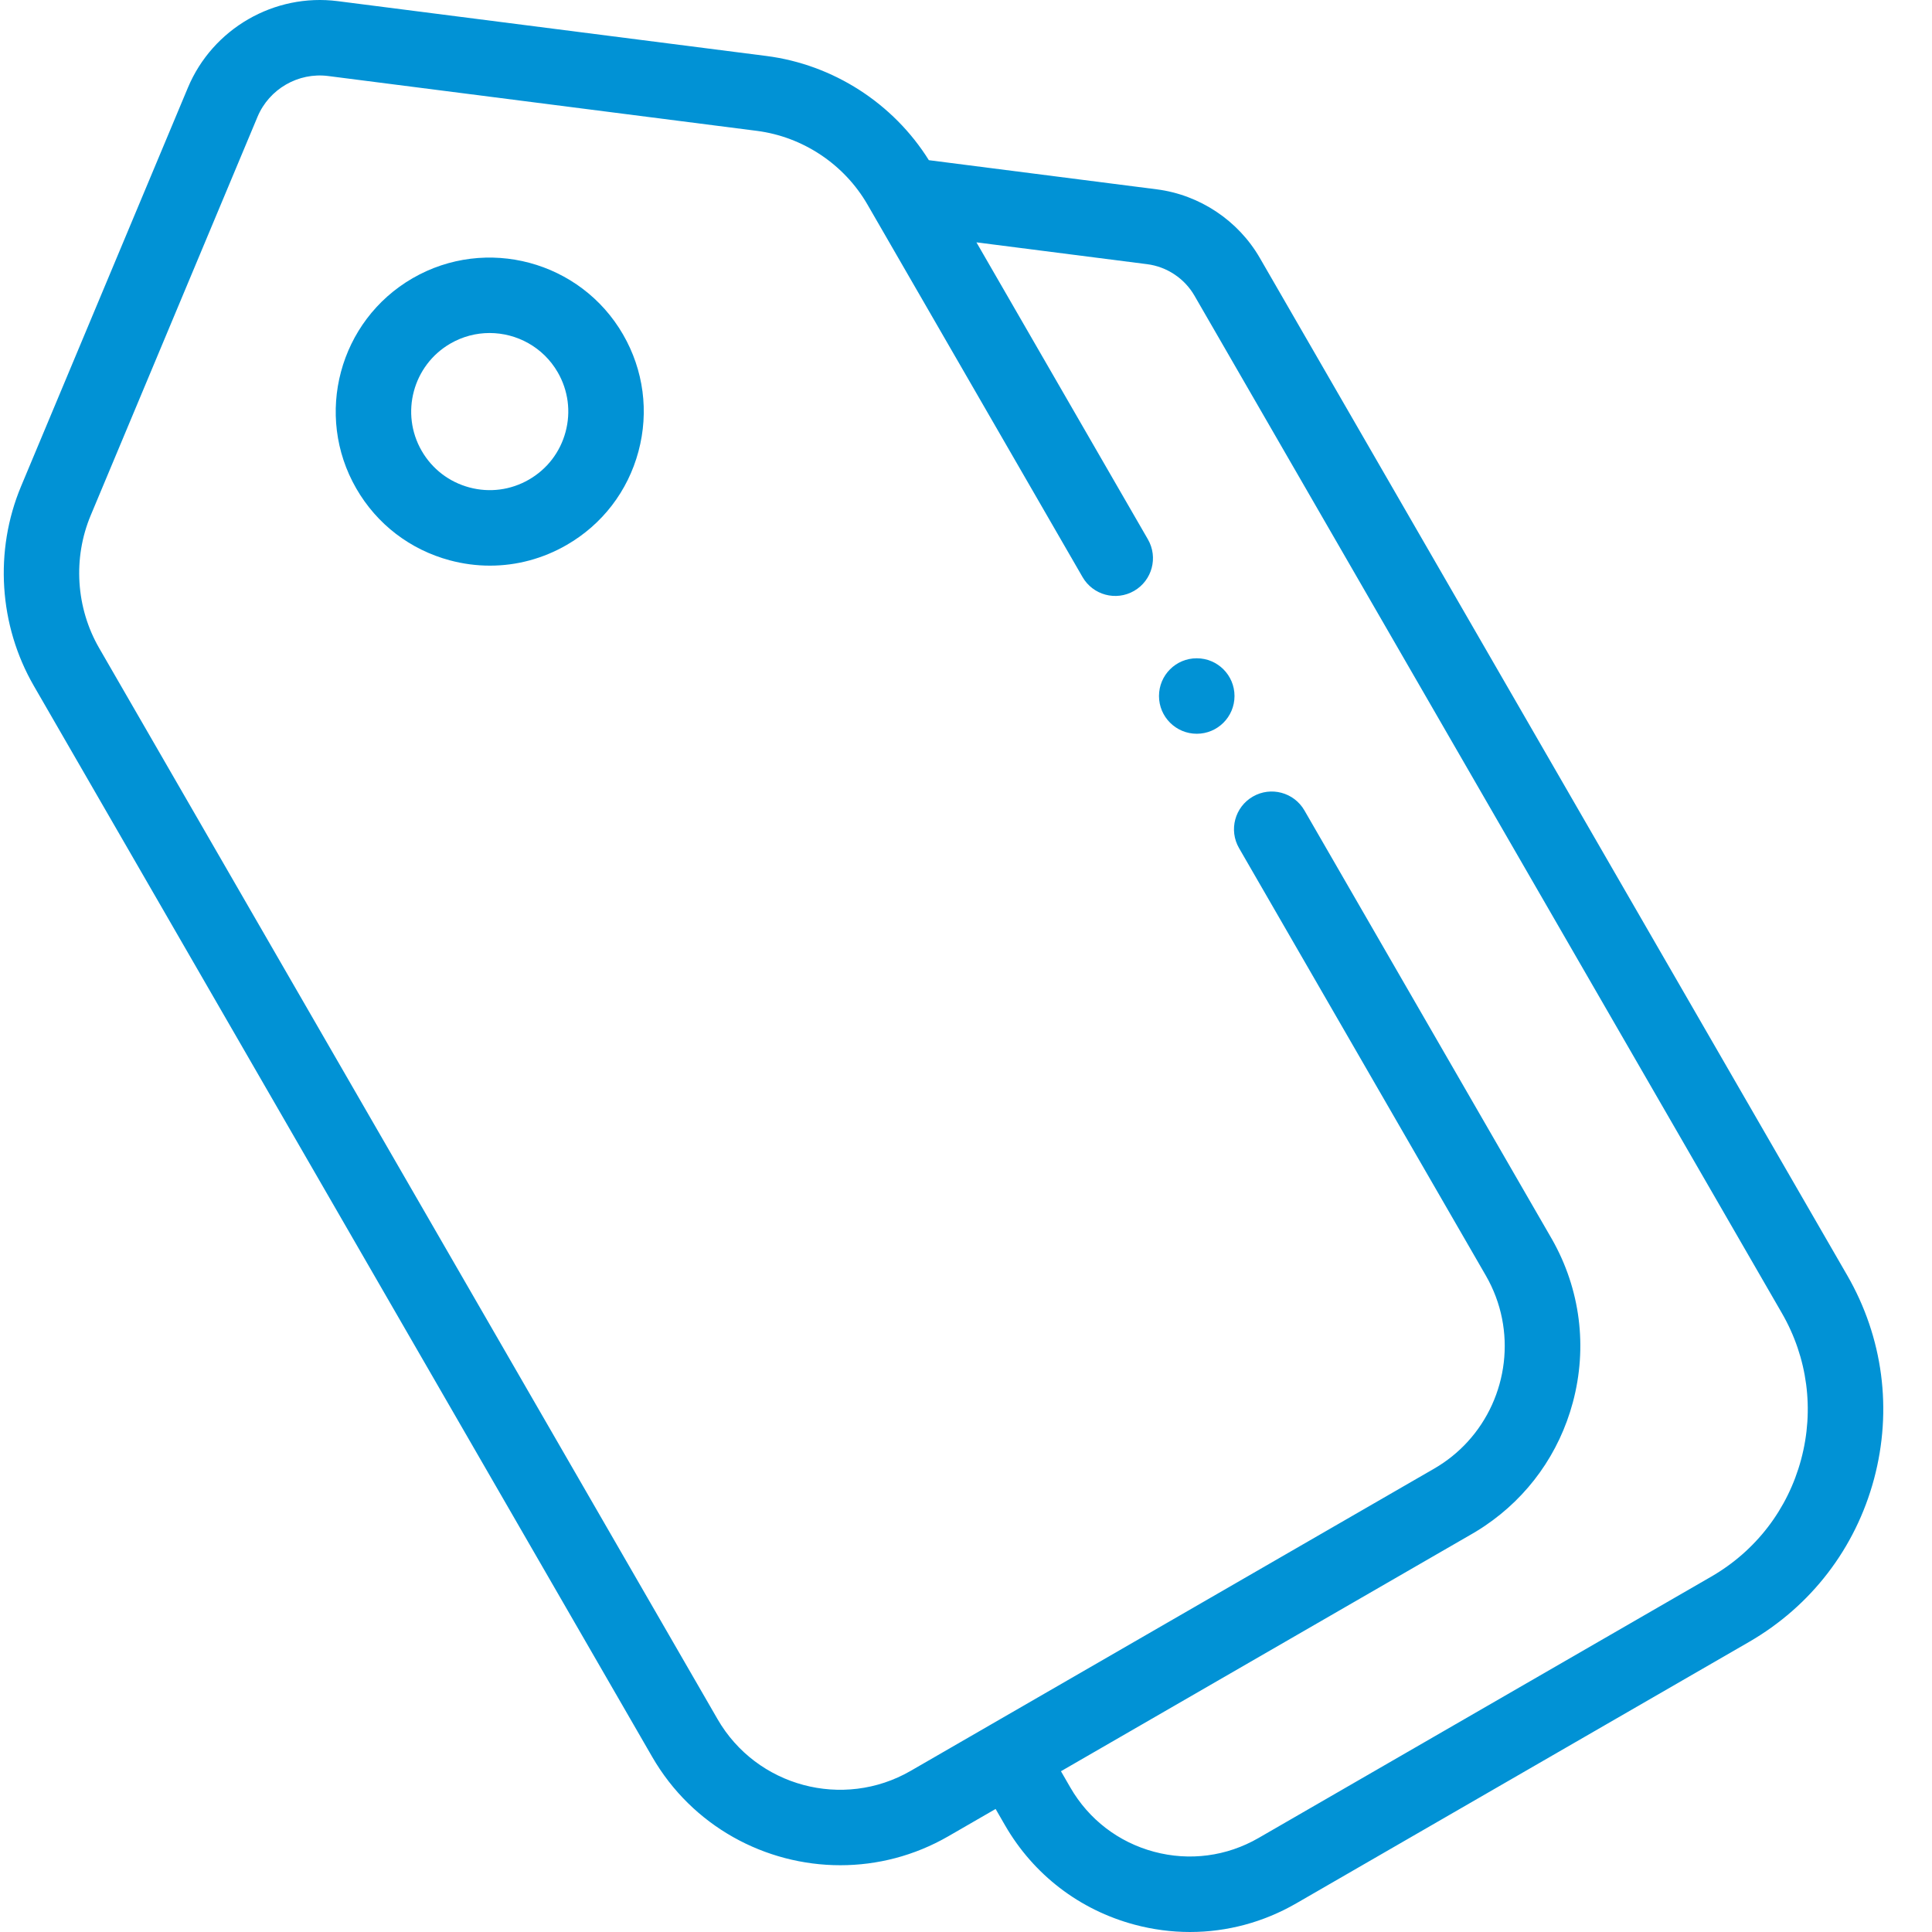
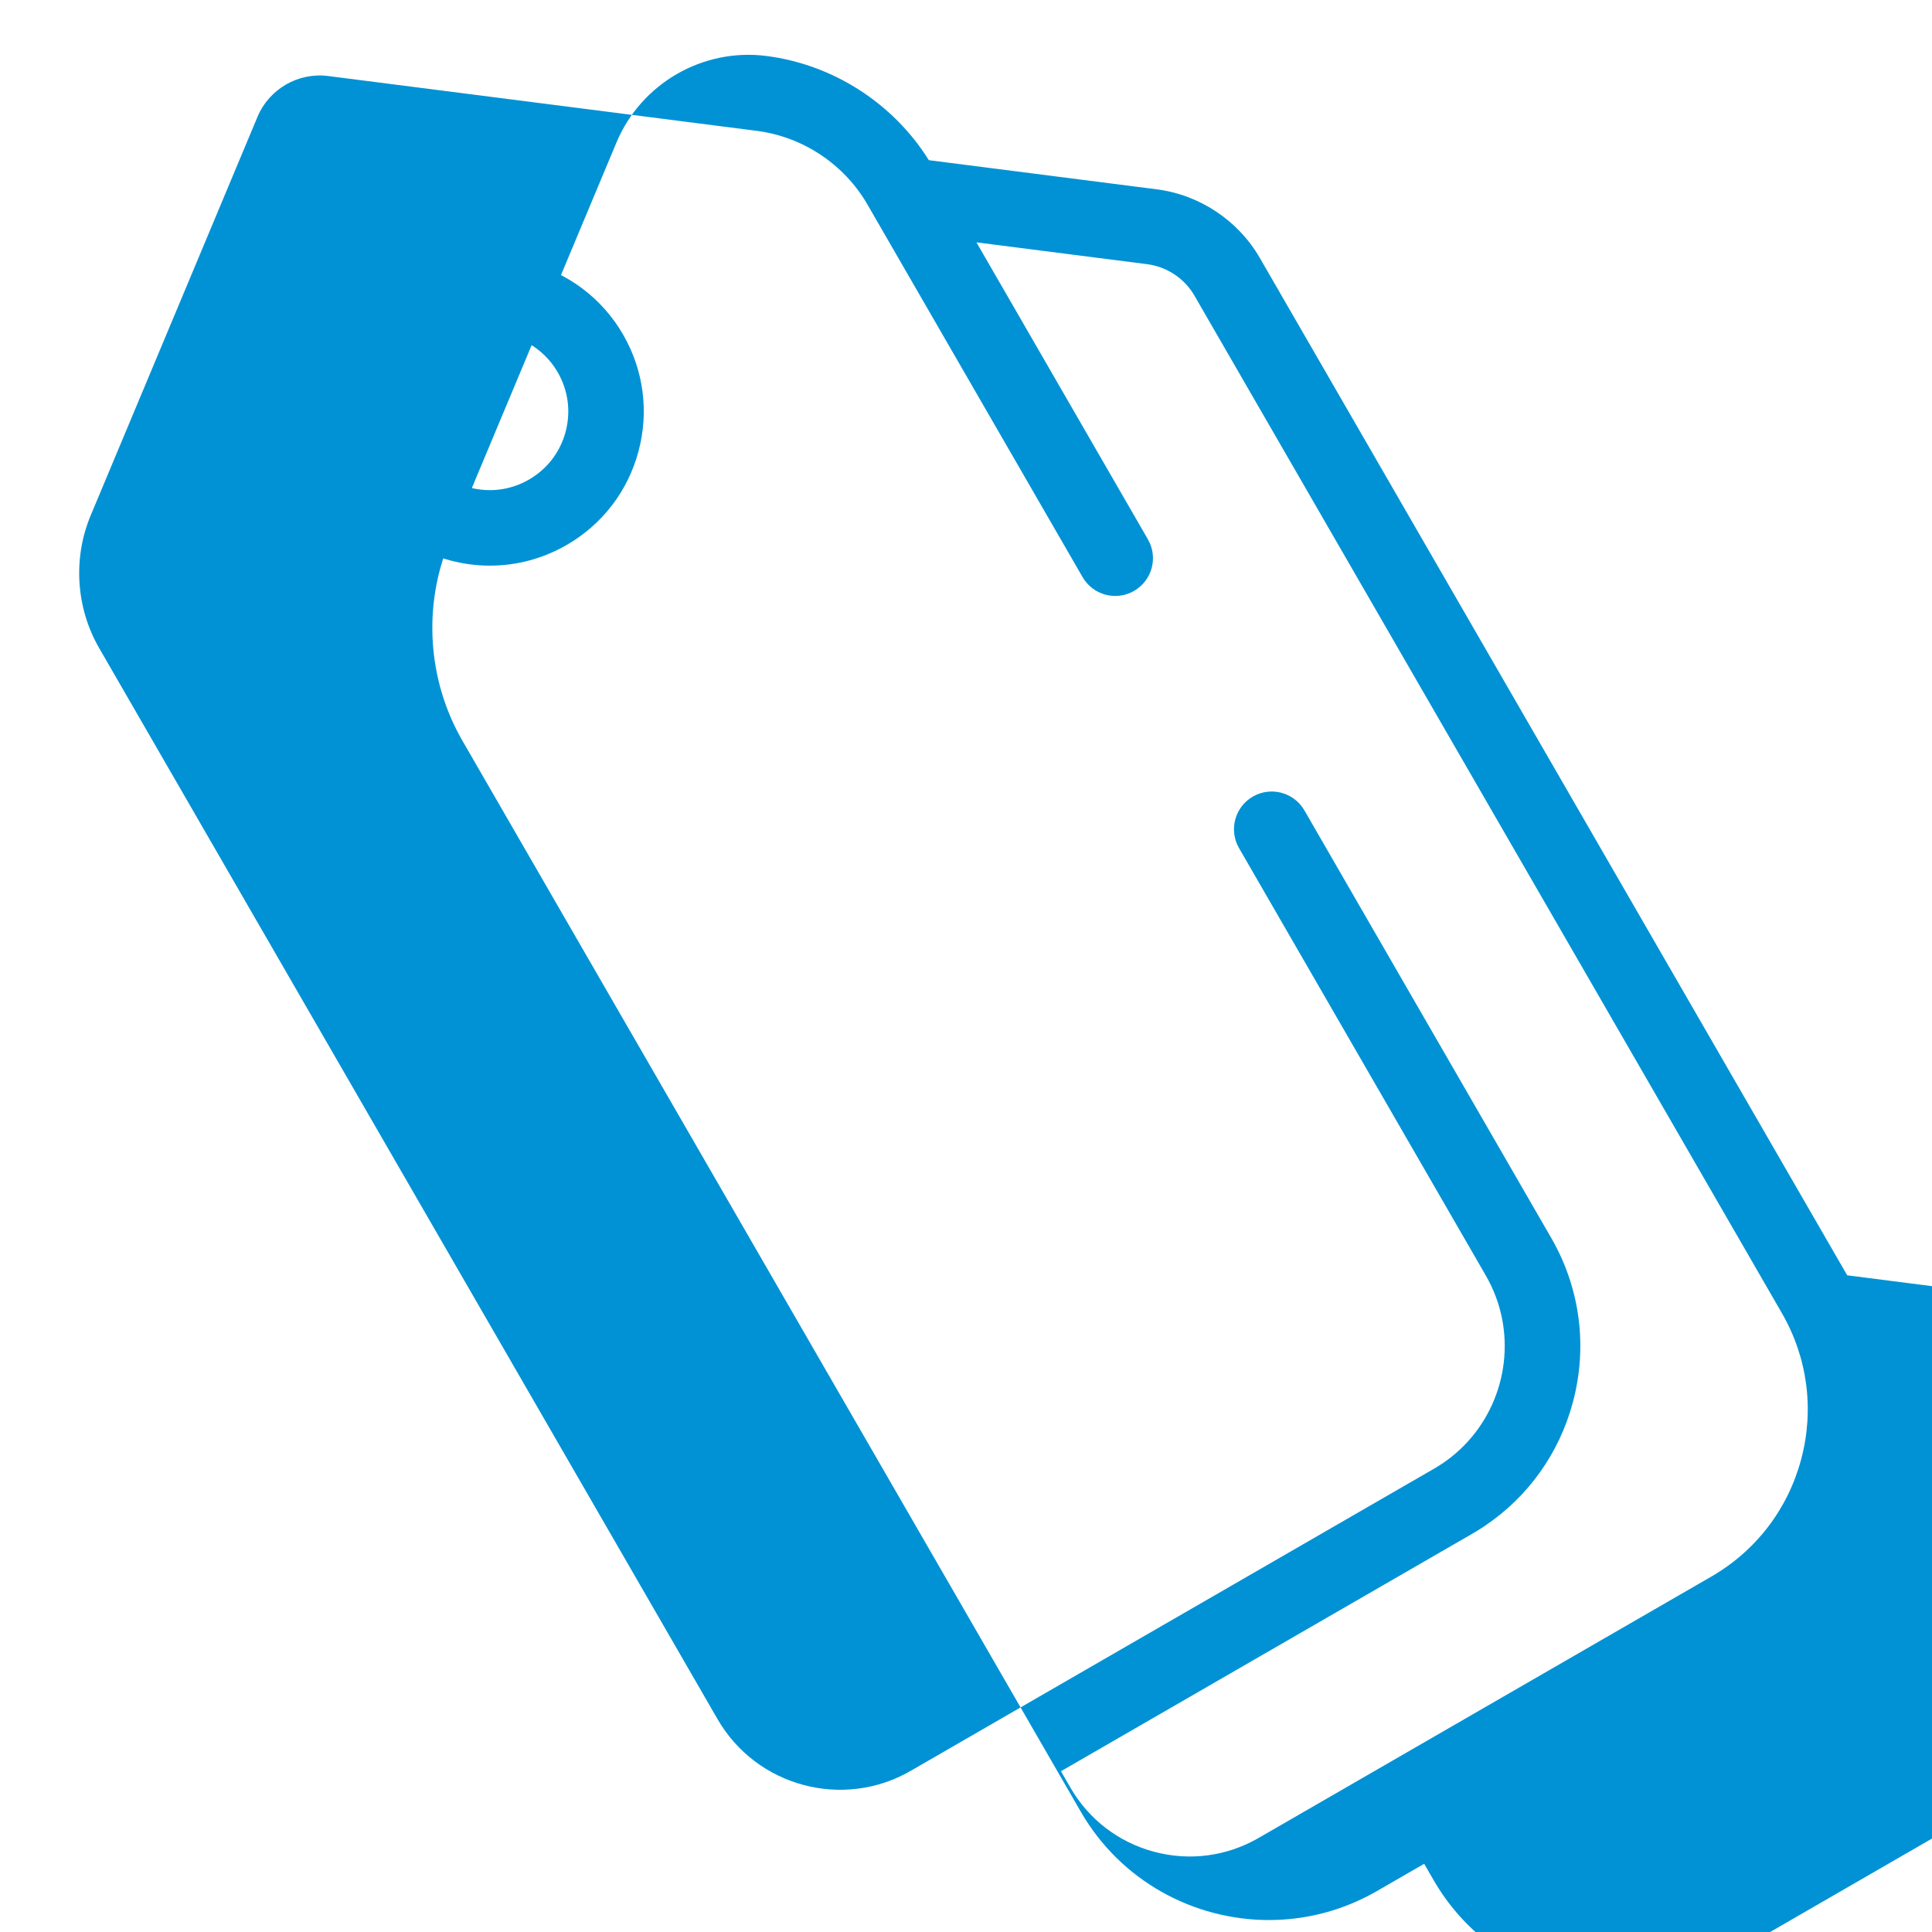
<svg xmlns="http://www.w3.org/2000/svg" version="1.1" width="512" height="512" x="0" y="0" viewBox="0 0 511 512" style="enable-background:new 0 0 512 512" xml:space="preserve" class="">
  <g>
    <path d="m108.867 73.719c-19.488 11.254-26.191 36.266-14.938 55.758 5.449 9.441 14.254 16.195 24.781 19.016 3.52.945 7.086 1.41 10.633 1.41 7.07 0 14.051-1.855 20.34-5.488 9.441-5.449 16.195-14.25 19.016-24.781 2.824-10.531 1.375-21.531-4.074-30.973-11.254-19.492-36.266-26.195-55.758-14.941zm40.516 40.734c-1.438 5.371-4.883 9.859-9.699 12.641-4.812 2.781-10.422 3.52-15.793 2.082-5.371-1.441-9.859-4.883-12.641-9.699-5.738-9.941-2.32-22.699 7.621-28.438 3.27-1.887 6.84-2.785 10.371-2.785 7.199 0 14.211 3.734 18.062 10.406 2.777 4.816 3.52 10.422 2.078 15.793zm0 0" fill="#0192d5" data-original="#000000" style="" class="" />
-     <path d="m316.656 174.453h-.027c-5.52 0-9.984 4.477-9.984 10 0 5.52 4.488 10 10.012 10s10-4.48 10-10c0-5.523-4.48-10-10-10zm0 0" fill="#0192d5" data-original="#000000" style="" class="" />
-     <path d="m489.027 337.969-155.668-269.625c-5.73-9.922-15.938-16.715-27.301-18.168l-60.406-7.727c-9.418-15.086-25.371-25.355-43.062-27.617l-113.574-14.527c-16.828-2.156-33.168 7.277-39.723 22.938l-44.203 105.617c-7.148 17.078-5.891 36.848 3.367 52.883l163.883 283.844c10.629 18.414 29.98 28.719 49.859 28.719 9.738 0 19.605-2.473 28.633-7.684l12.516-7.227 2.5 4.332c7.547 13.07 19.73 22.418 34.309 26.324 4.867 1.305 9.805 1.949 14.715 1.949 9.789 0 19.453-2.566 28.156-7.594l119.965-69.262c16.453-9.5 28.227-24.84 33.145-43.195 4.914-18.352 2.391-37.523-7.109-53.98zm-12.211 48.805c-3.535 13.195-11.996 24.223-23.828 31.055l-119.961 69.258c-8.445 4.875-18.281 6.172-27.699 3.645-9.418-2.523-17.289-8.562-22.164-17.004l-2.5-4.332 108.883-62.867c.82-.473 1.625-.961 2.414-1.469.02-.016.039-.027.059-.039.152-.102.309-.199.457-.301.102-.066.203-.133.305-.199.074-.051.145-.098.219-.148 11.484-7.738 19.699-19.223 23.32-32.73 3.934-14.676 1.973-30-5.512-43.203-.016-.027-.031-.055-.047-.086-.062-.105-.121-.211-.184-.312l-65.398-113.281c-2.766-4.781-8.879-6.422-13.66-3.66-4.785 2.762-6.422 8.879-3.66 13.66l65.402 113.277c8.367 14.496 5.914 32.316-4.832 44.051-2.516 2.75-5.488 5.164-8.883 7.125l-117.543 67.863c-.012.008-.027.016-.039.023l-21.137 12.203c-17.887 10.324-40.844 4.176-51.172-13.715l-163.879-283.844c-6.152-10.66-6.992-23.805-2.238-35.164l44.203-105.617c3.09-7.383 10.793-11.836 18.738-10.816l113.57 14.527c12.211 1.562 23.176 8.859 29.332 19.52l57.008 98.738c2.762 4.781 8.879 6.422 13.66 3.66 4.781-2.762 6.422-8.875 3.66-13.66l-45.441-78.707 45.254 5.789c5.211.668 9.887 3.781 12.516 8.328l155.668 269.629c6.828 11.828 8.645 25.609 5.109 38.805zm0 0" fill="#0192d5" data-original="#000000" style="" class="" />
+     <path d="m489.027 337.969-155.668-269.625c-5.73-9.922-15.938-16.715-27.301-18.168l-60.406-7.727c-9.418-15.086-25.371-25.355-43.062-27.617c-16.828-2.156-33.168 7.277-39.723 22.938l-44.203 105.617c-7.148 17.078-5.891 36.848 3.367 52.883l163.883 283.844c10.629 18.414 29.98 28.719 49.859 28.719 9.738 0 19.605-2.473 28.633-7.684l12.516-7.227 2.5 4.332c7.547 13.07 19.73 22.418 34.309 26.324 4.867 1.305 9.805 1.949 14.715 1.949 9.789 0 19.453-2.566 28.156-7.594l119.965-69.262c16.453-9.5 28.227-24.84 33.145-43.195 4.914-18.352 2.391-37.523-7.109-53.98zm-12.211 48.805c-3.535 13.195-11.996 24.223-23.828 31.055l-119.961 69.258c-8.445 4.875-18.281 6.172-27.699 3.645-9.418-2.523-17.289-8.562-22.164-17.004l-2.5-4.332 108.883-62.867c.82-.473 1.625-.961 2.414-1.469.02-.016.039-.027.059-.039.152-.102.309-.199.457-.301.102-.066.203-.133.305-.199.074-.051.145-.098.219-.148 11.484-7.738 19.699-19.223 23.32-32.73 3.934-14.676 1.973-30-5.512-43.203-.016-.027-.031-.055-.047-.086-.062-.105-.121-.211-.184-.312l-65.398-113.281c-2.766-4.781-8.879-6.422-13.66-3.66-4.785 2.762-6.422 8.879-3.66 13.66l65.402 113.277c8.367 14.496 5.914 32.316-4.832 44.051-2.516 2.75-5.488 5.164-8.883 7.125l-117.543 67.863c-.012.008-.027.016-.039.023l-21.137 12.203c-17.887 10.324-40.844 4.176-51.172-13.715l-163.879-283.844c-6.152-10.66-6.992-23.805-2.238-35.164l44.203-105.617c3.09-7.383 10.793-11.836 18.738-10.816l113.57 14.527c12.211 1.562 23.176 8.859 29.332 19.52l57.008 98.738c2.762 4.781 8.879 6.422 13.66 3.66 4.781-2.762 6.422-8.875 3.66-13.66l-45.441-78.707 45.254 5.789c5.211.668 9.887 3.781 12.516 8.328l155.668 269.629c6.828 11.828 8.645 25.609 5.109 38.805zm0 0" fill="#0192d5" data-original="#000000" style="" class="" />
  </g>
</svg>